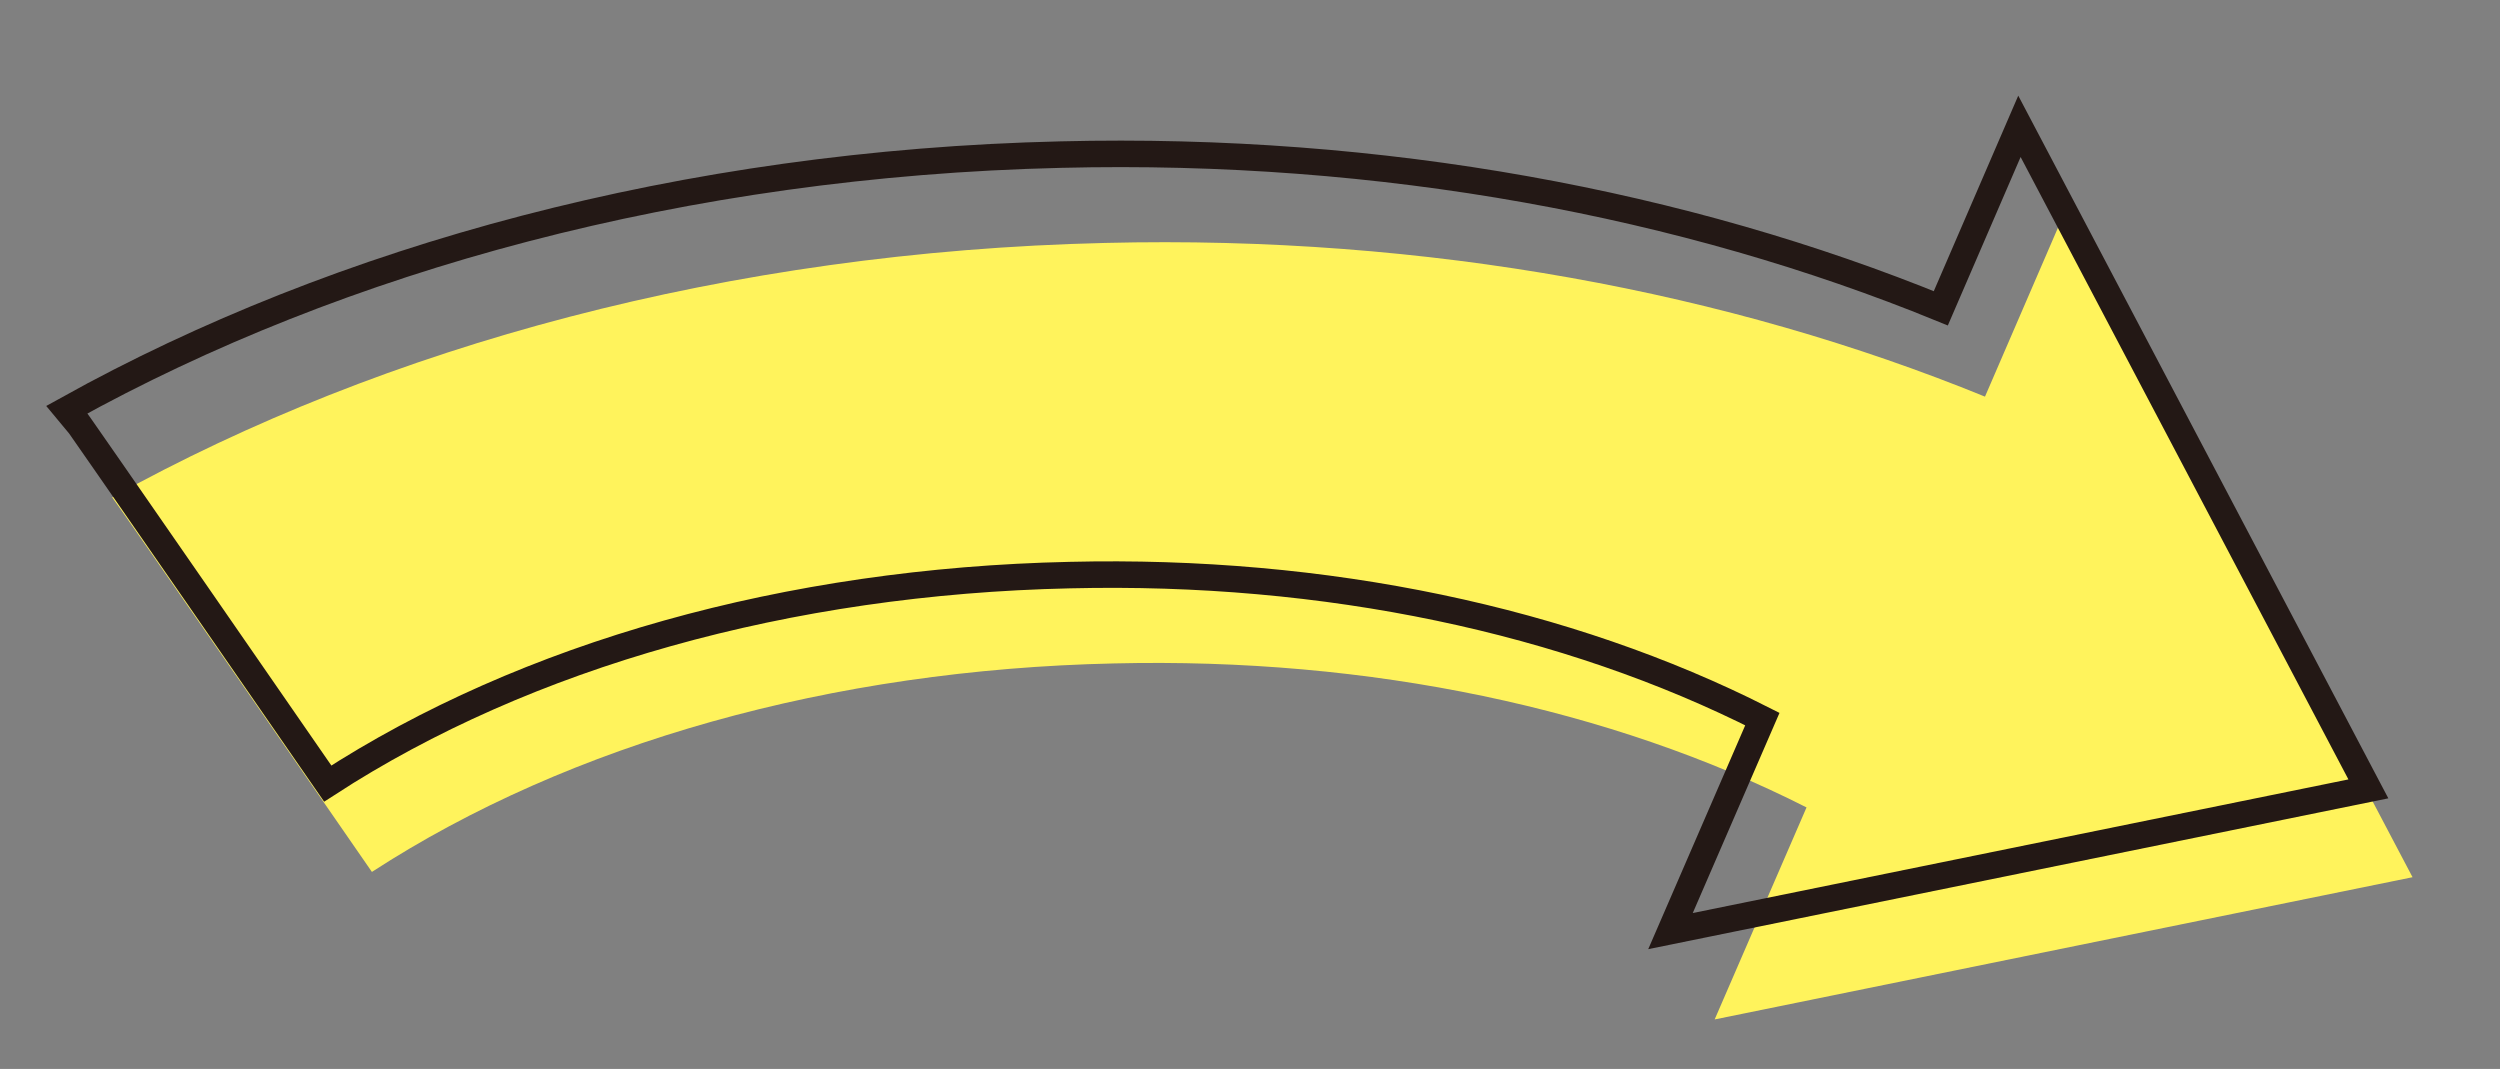
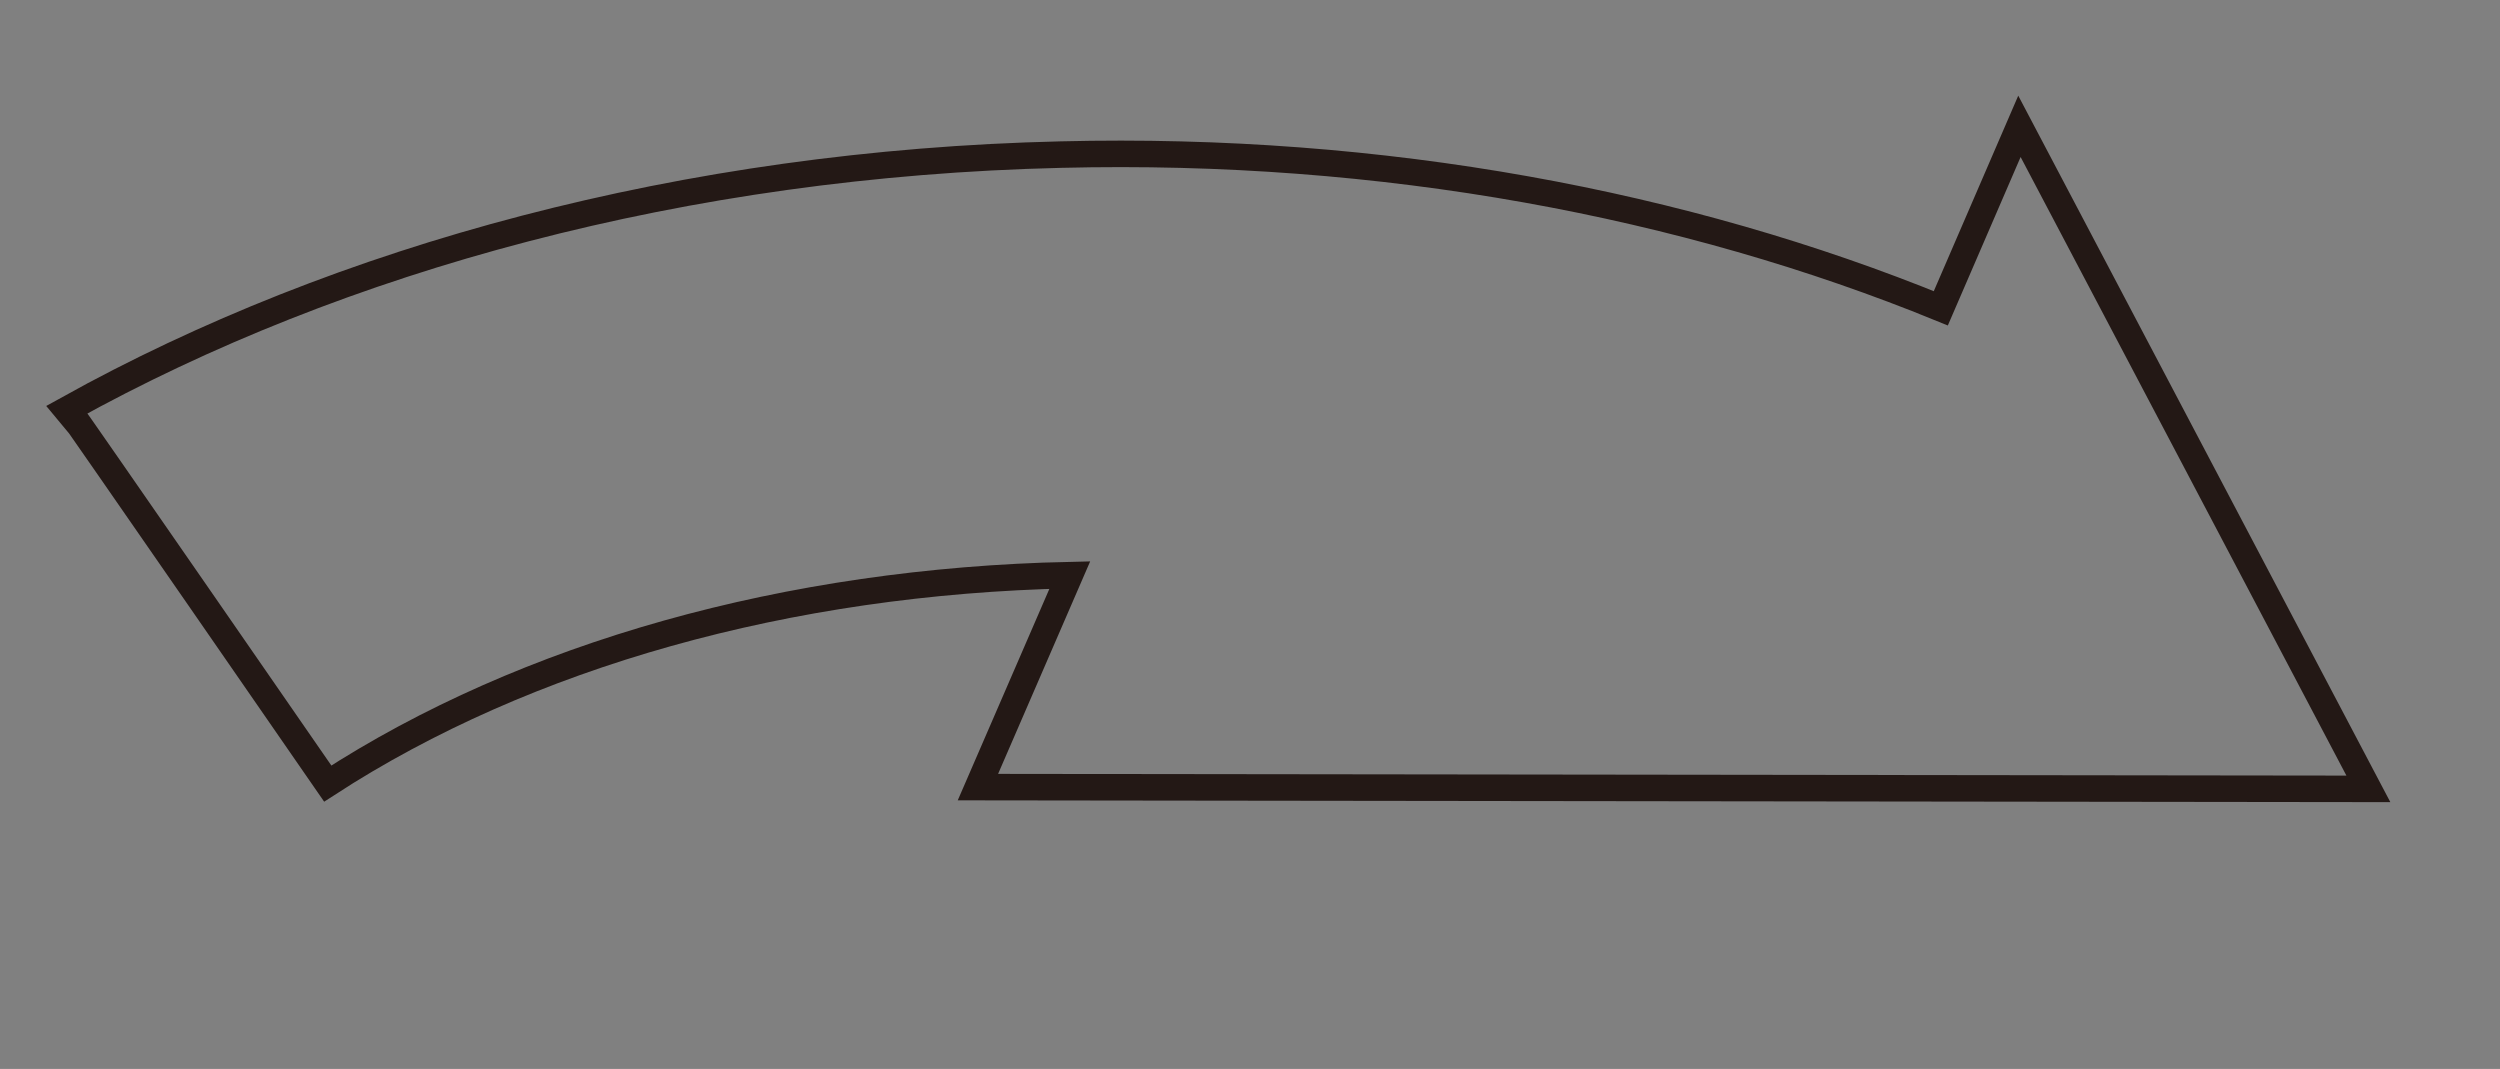
<svg xmlns="http://www.w3.org/2000/svg" version="1.1" x="0px" y="0px" viewBox="0 0 283 121" style="enable-background:new 0 0 283 121;" xml:space="preserve">
  <rect x="0" y="0" width="283" height="121" fill="#808080" stroke="none" />
  <style type="text/css">
	.st0{fill:#FFF35C;}
	.st1{fill:none;stroke:#231815;stroke-width:3;stroke-miterlimit:10;}
</style>
  <g id="レイヤー_1">
</g>
  <g id="レイヤー_3">
</g>
  <g id="round">
-     <path class="st0" d="M273.1,99.3l-39.5-75l-8.9,20.6c-28.9-11.8-63.1-18.3-99.6-17.4c-42.6,1-81.6,11.7-112.4,28.8   c0.3,0.3,29.4,42.4,29.4,42.4c22.5-14.6,52.1-22.9,84-23.6c29-0.7,56.3,5.1,78.4,16.3l-10.4,24L273.1,99.3z" />
-     <path class="st1" d="M268.1,89.3l-39.5-75l-8.9,20.6c-28.9-11.8-63.1-18.3-99.6-17.4c-42.6,1-81.6,11.7-112.4,28.8   c0.3,0.3,29.4,42.4,29.4,42.4c22.5-14.6,52.1-22.9,84-23.6c29-0.7,56.3,5.1,78.4,16.3l-10.4,24L268.1,89.3z" />
+     <path class="st1" d="M268.1,89.3l-39.5-75l-8.9,20.6c-28.9-11.8-63.1-18.3-99.6-17.4c-42.6,1-81.6,11.7-112.4,28.8   c0.3,0.3,29.4,42.4,29.4,42.4c22.5-14.6,52.1-22.9,84-23.6l-10.4,24L268.1,89.3z" />
  </g>
</svg>